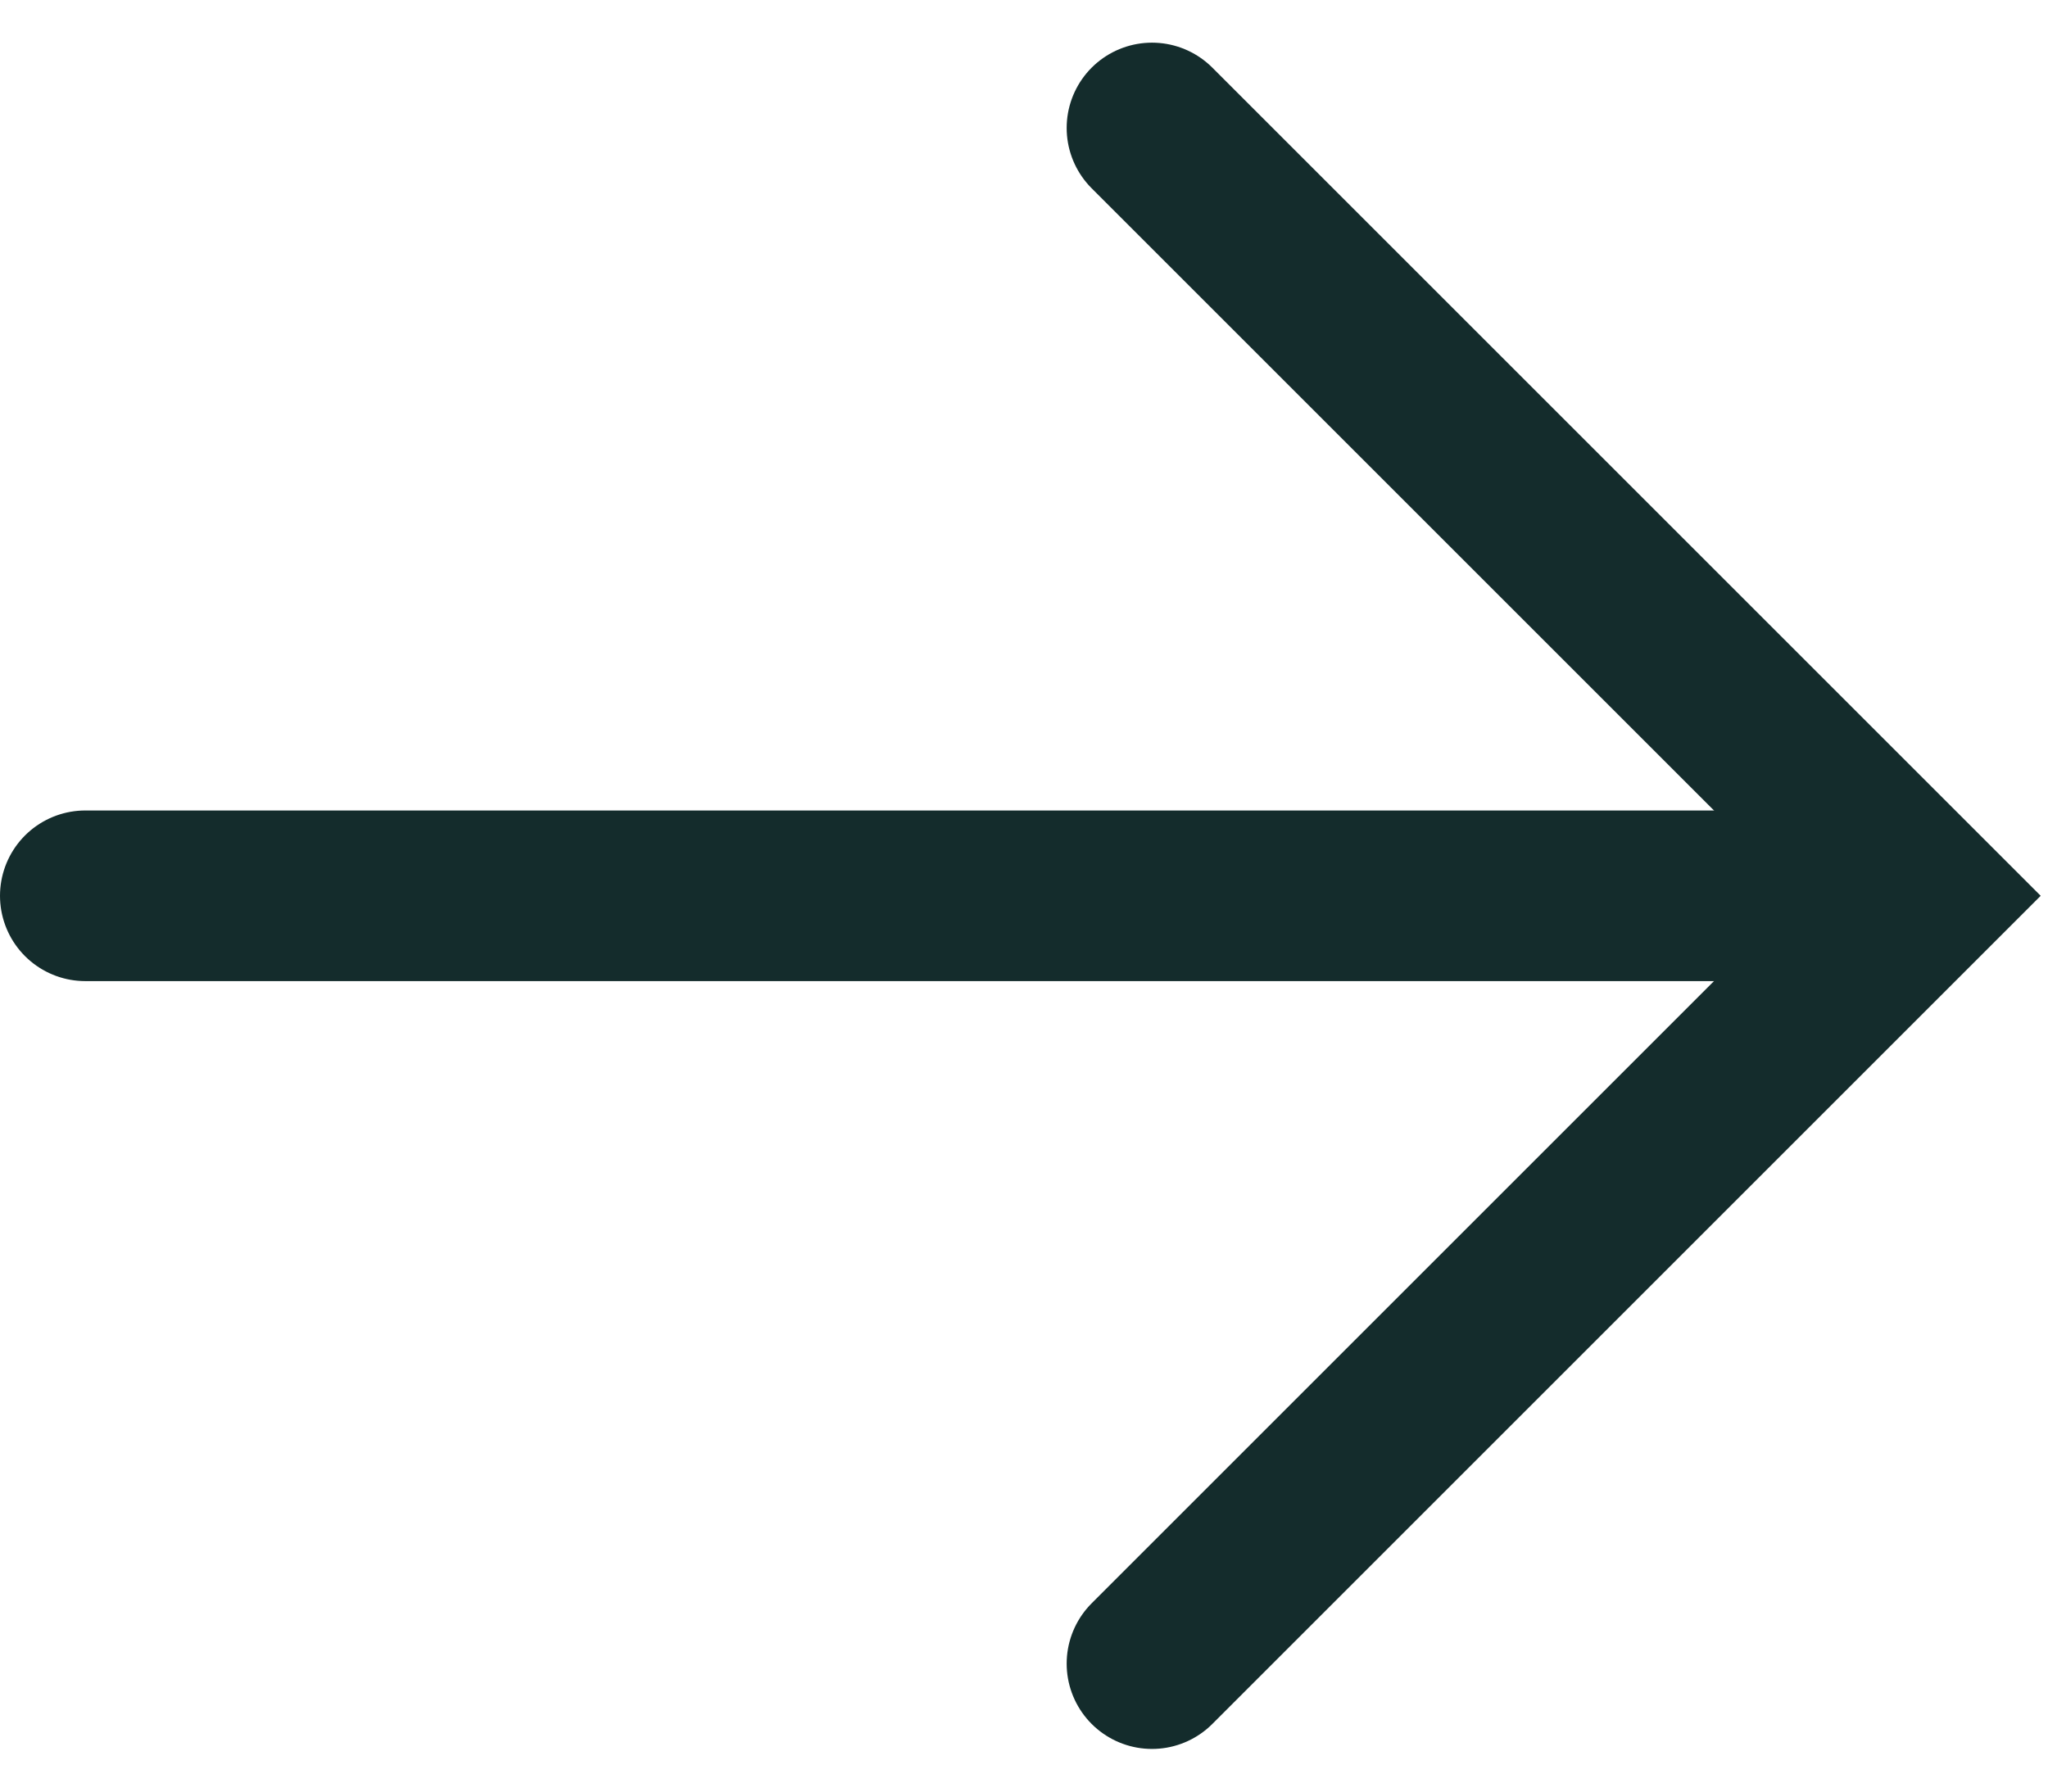
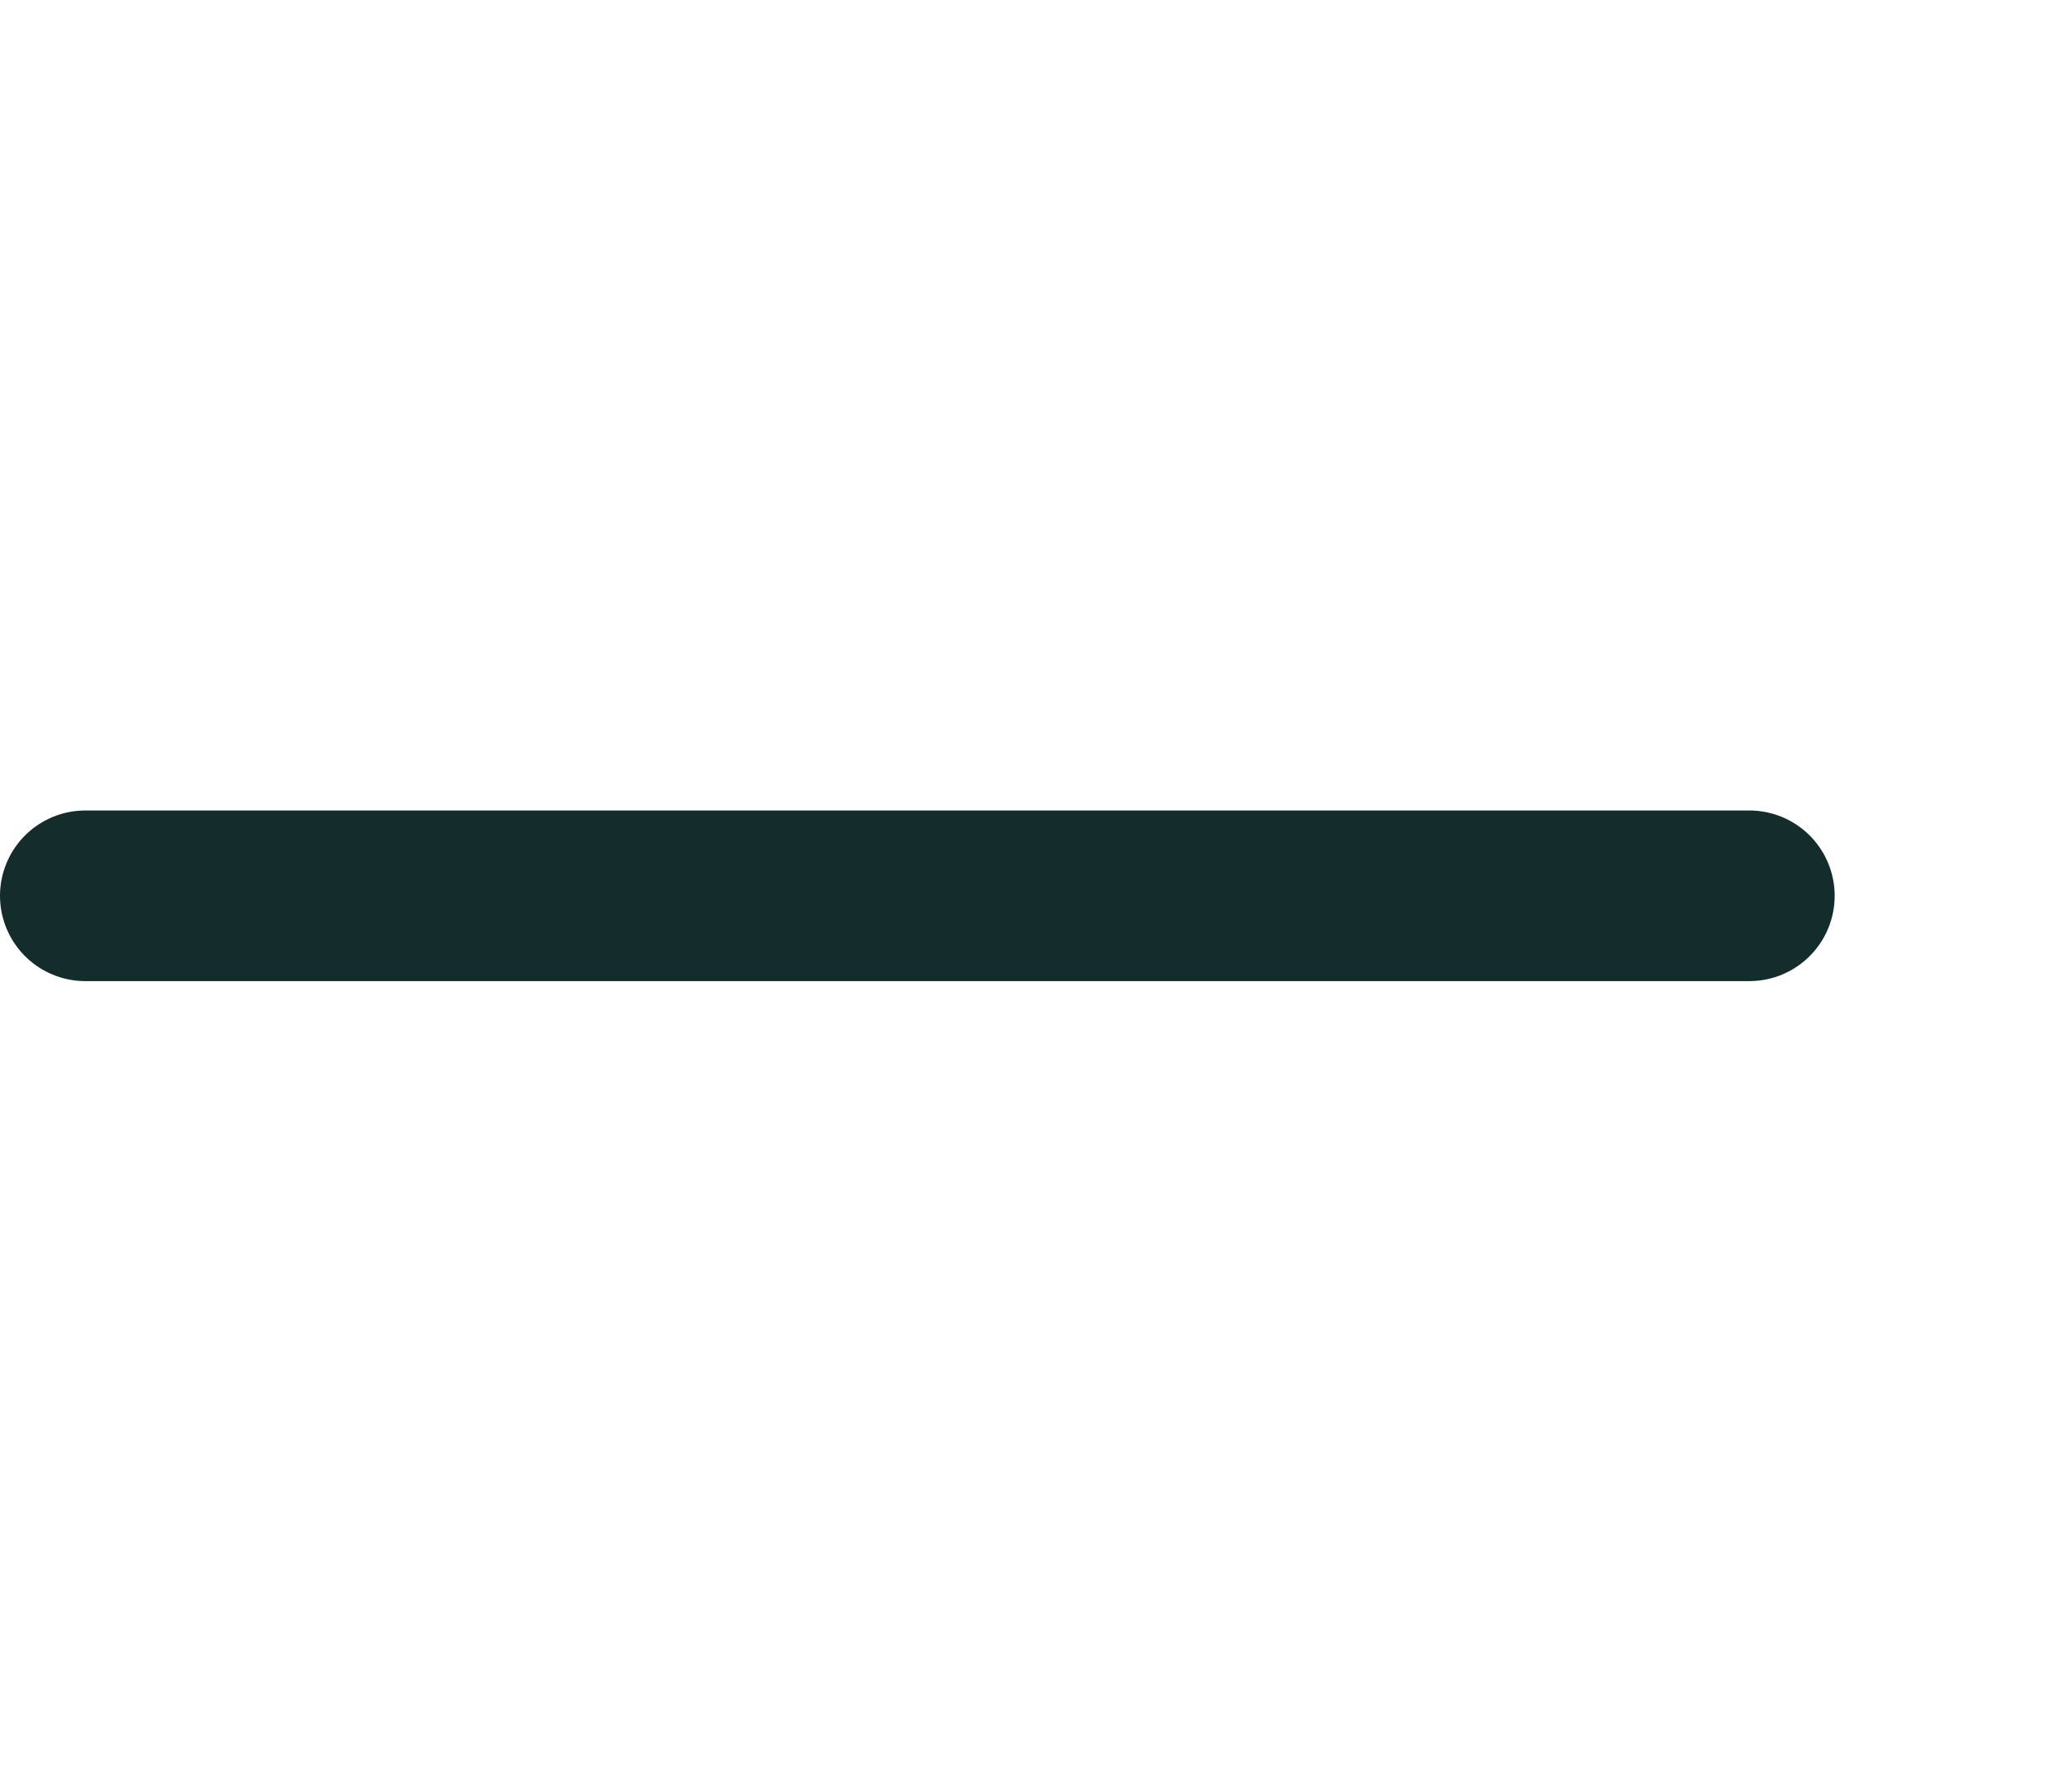
<svg xmlns="http://www.w3.org/2000/svg" width="24" height="21" viewBox="0 0 24 21" fill="none">
-   <path d="M13.5 1.5L22.5 10.5L13.5 19.5" stroke="#142C2C" stroke-width="2" stroke-linecap="round" />
  <path d="M1 10.5H20.5" stroke="#142C2C" stroke-width="2" stroke-linecap="round" />
</svg>